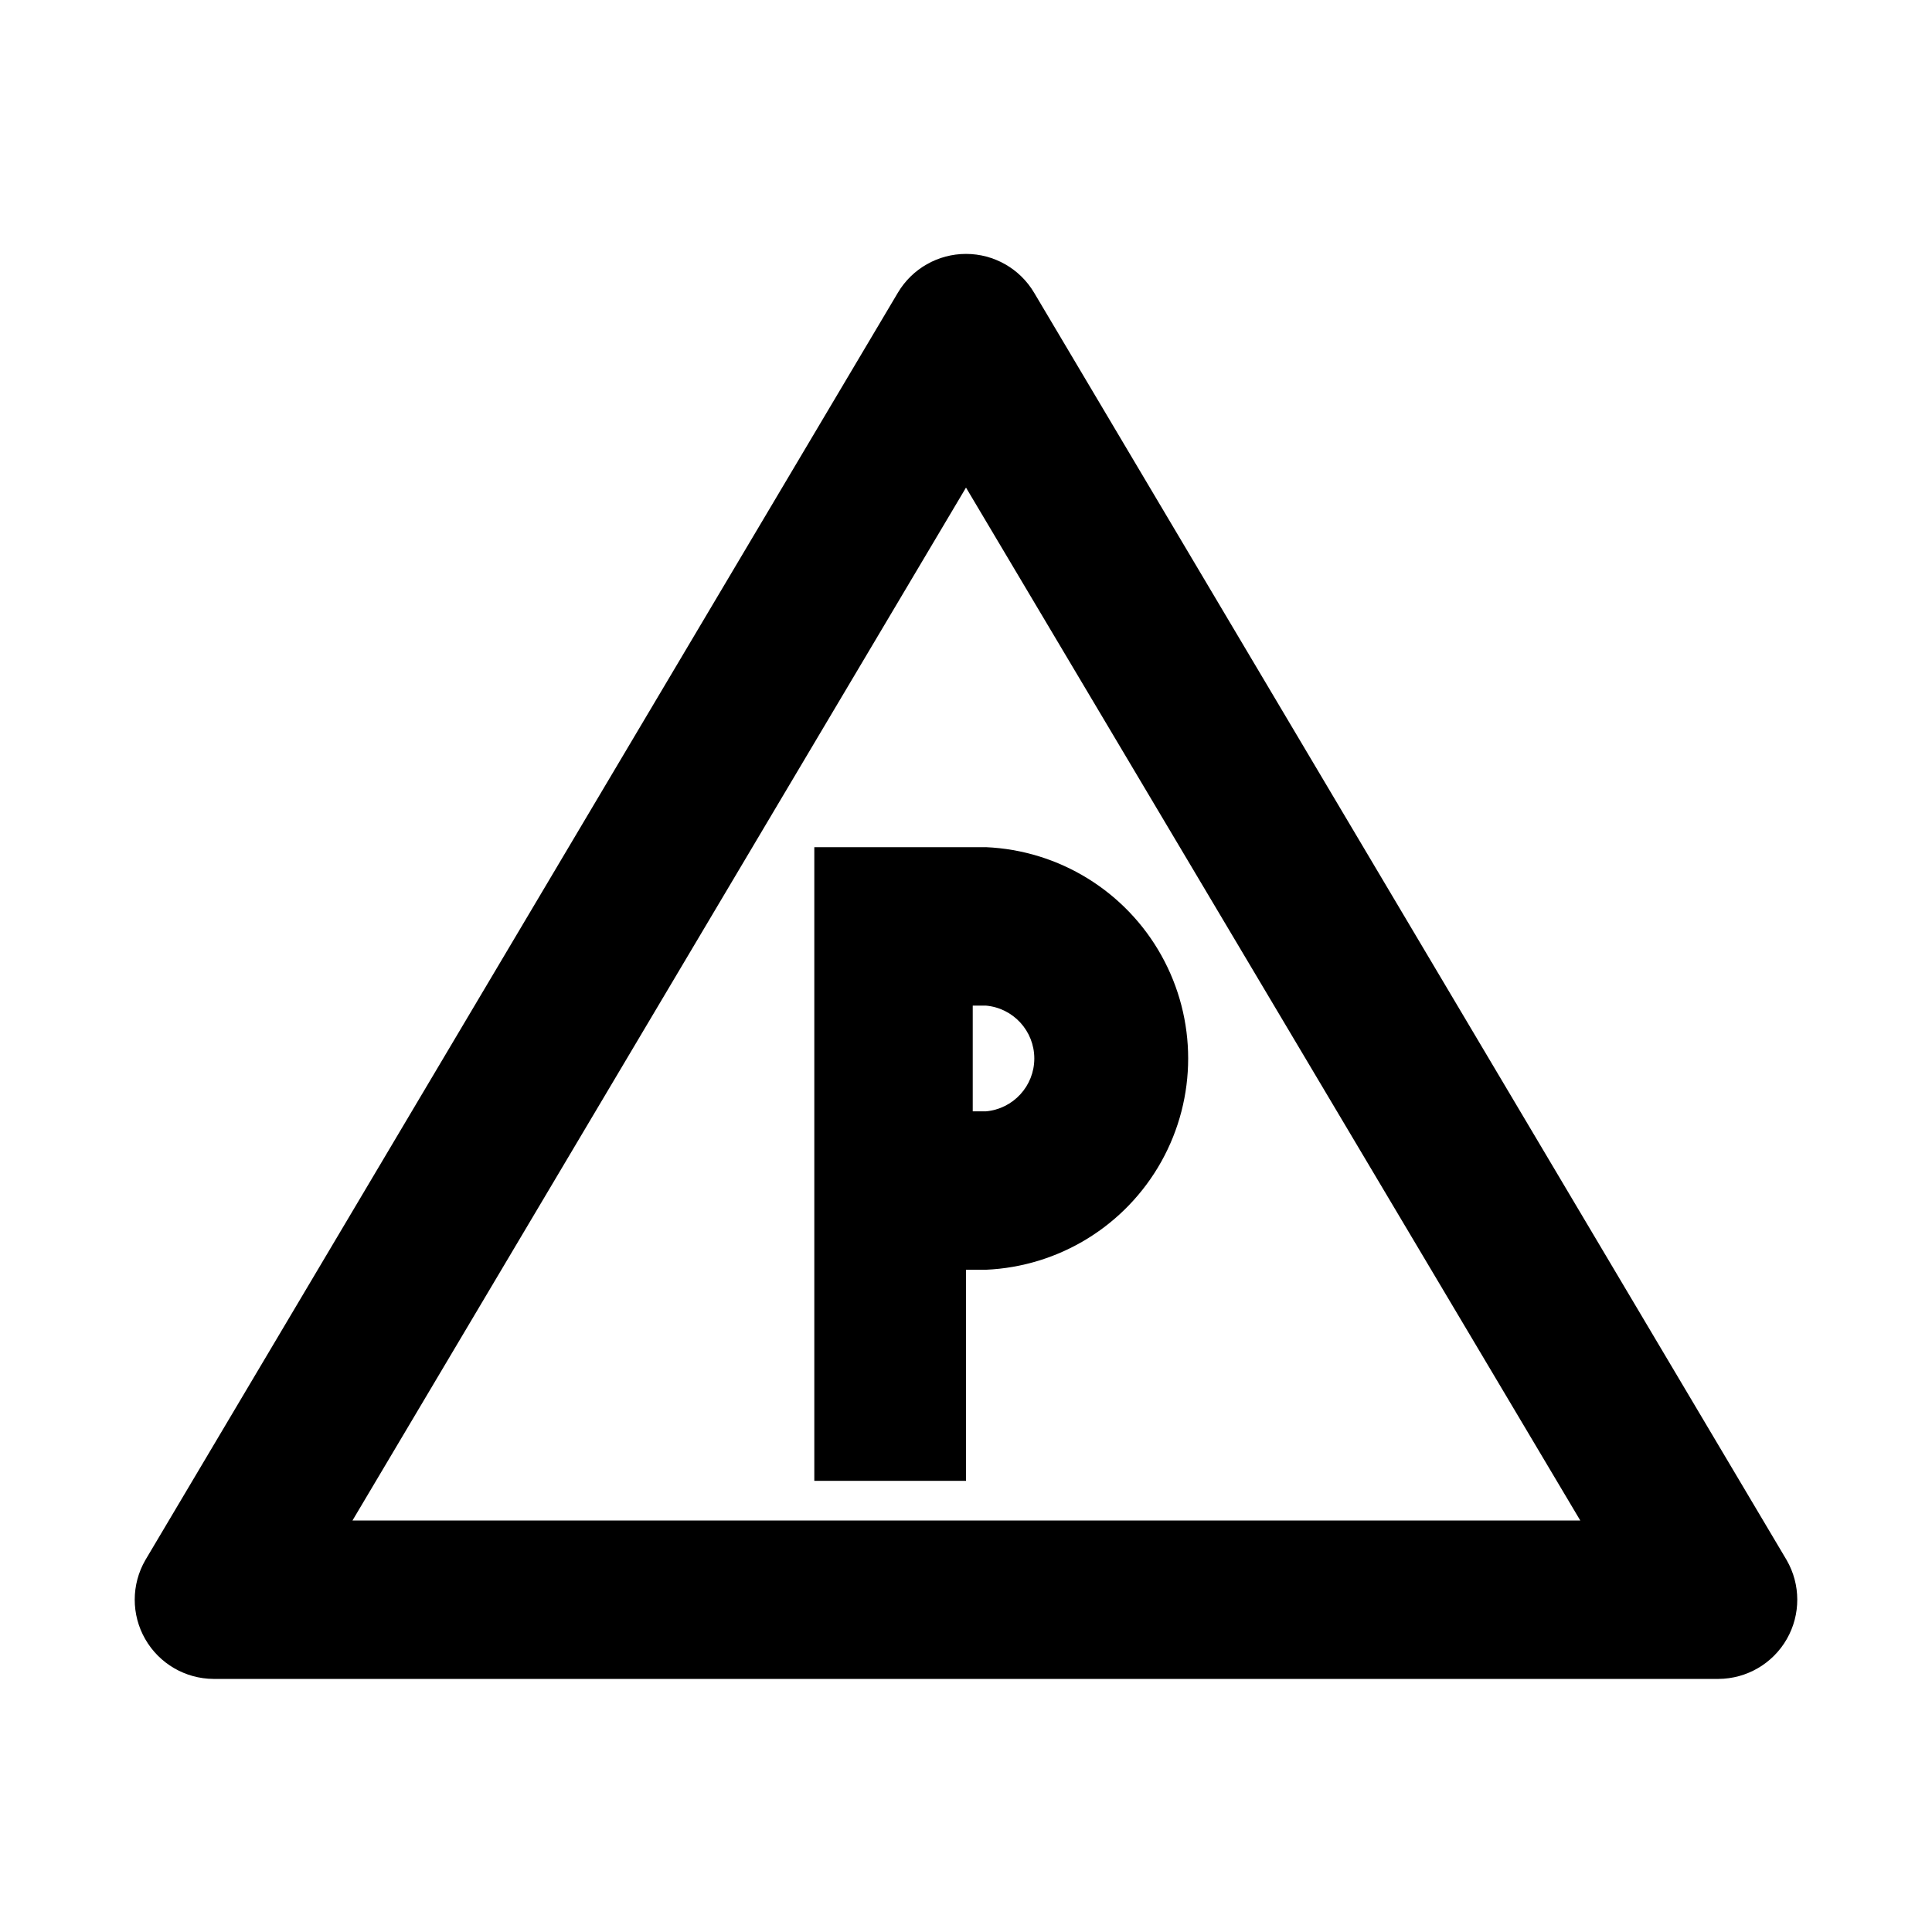
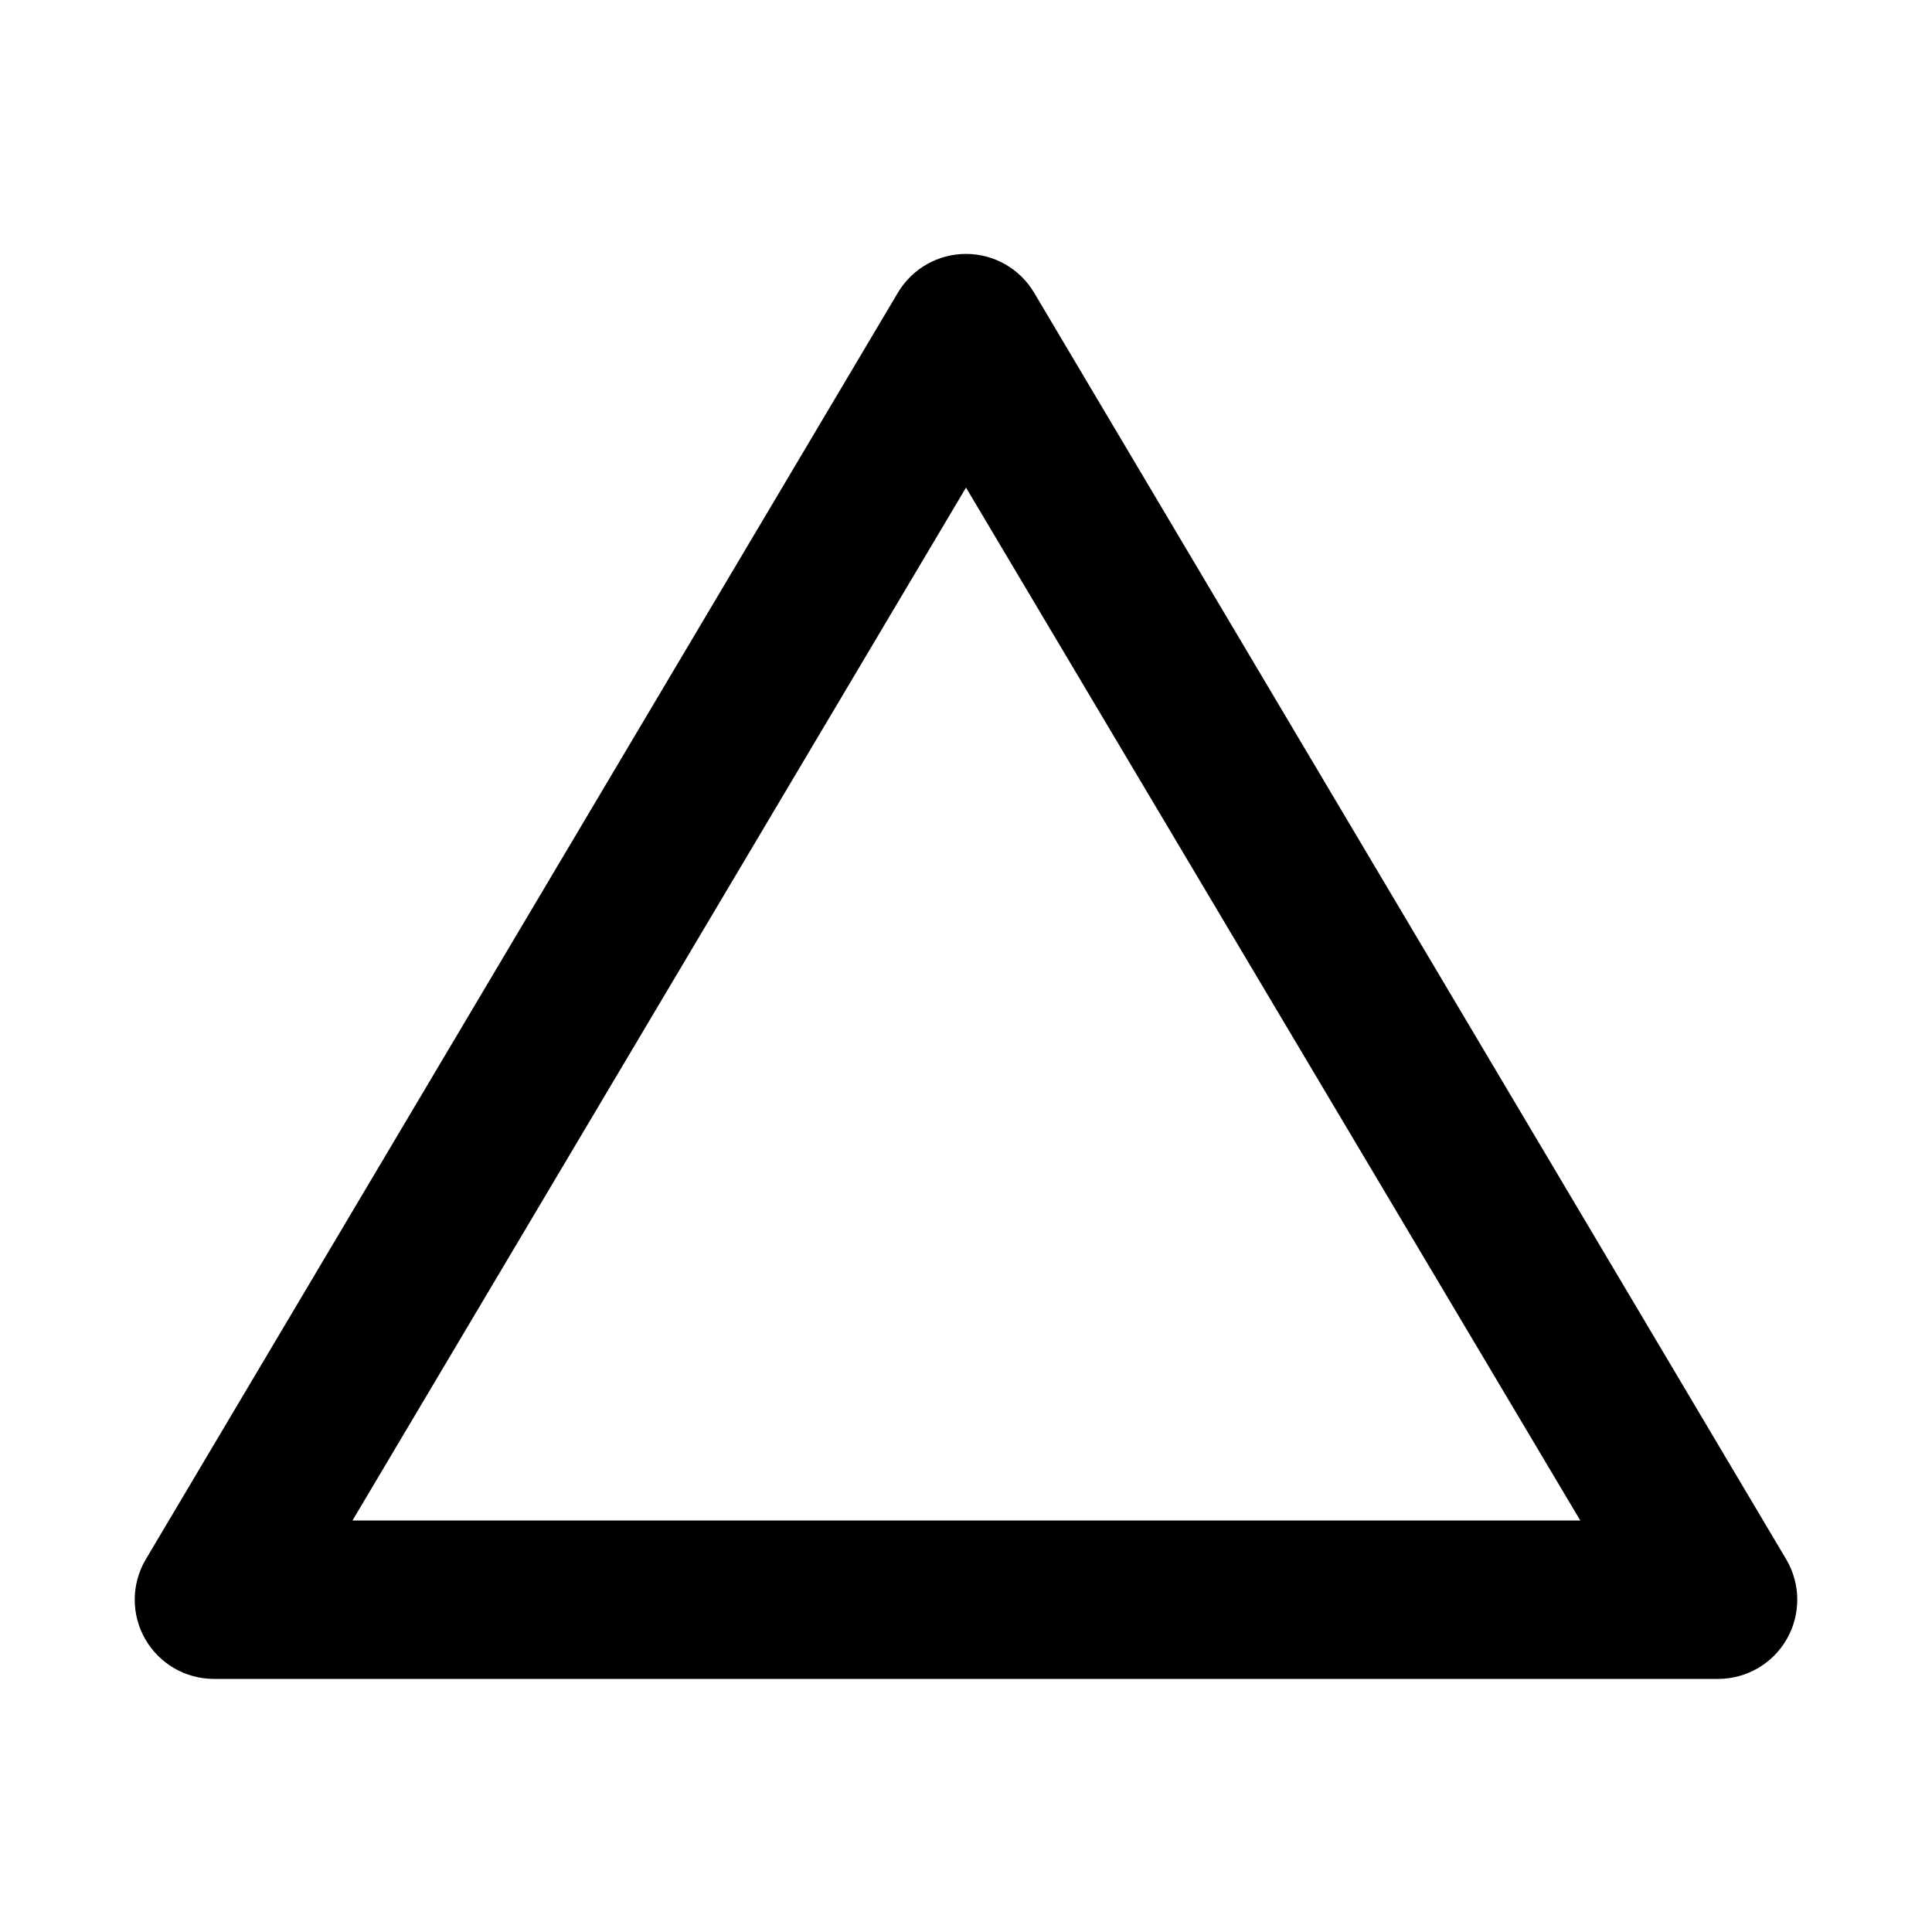
<svg xmlns="http://www.w3.org/2000/svg" fill="#000000" width="800px" height="800px" version="1.1" viewBox="144 144 512 512">
  <g>
-     <path d="m599.42 588.93h-398.85c-7.477-0.043-14.367-4.062-18.086-10.551-3.719-6.484-3.707-14.461 0.031-20.938l199.43-335.87c3.781-6.375 10.645-10.281 18.055-10.281s14.27 3.906 18.051 10.281l199.43 335.87c3.738 6.477 3.75 14.453 0.031 20.938-3.719 6.488-10.609 10.508-18.086 10.551zm-362.01-41.984h325.38l-162.79-273.73z" />
-     <path d="m405.25 368.51h-45.449v167.93h40.203v-55.941h5.246c19.43-0.844 37.035-11.695 46.516-28.676s9.48-37.66 0-54.645c-9.48-16.98-27.086-27.832-46.516-28.672zm0 70.008h-3.465v-28.023h3.465c7.269 0.629 12.852 6.715 12.852 14.012 0 7.297-5.582 13.383-12.852 14.012z" />
+     <path d="m599.42 588.93h-398.85c-7.477-0.043-14.367-4.062-18.086-10.551-3.719-6.484-3.707-14.461 0.031-20.938l199.43-335.87c3.781-6.375 10.645-10.281 18.055-10.281s14.27 3.906 18.051 10.281l199.43 335.87c3.738 6.477 3.75 14.453 0.031 20.938-3.719 6.488-10.609 10.508-18.086 10.551zm-362.01-41.984h325.38l-162.79-273.73" />
  </g>
</svg>